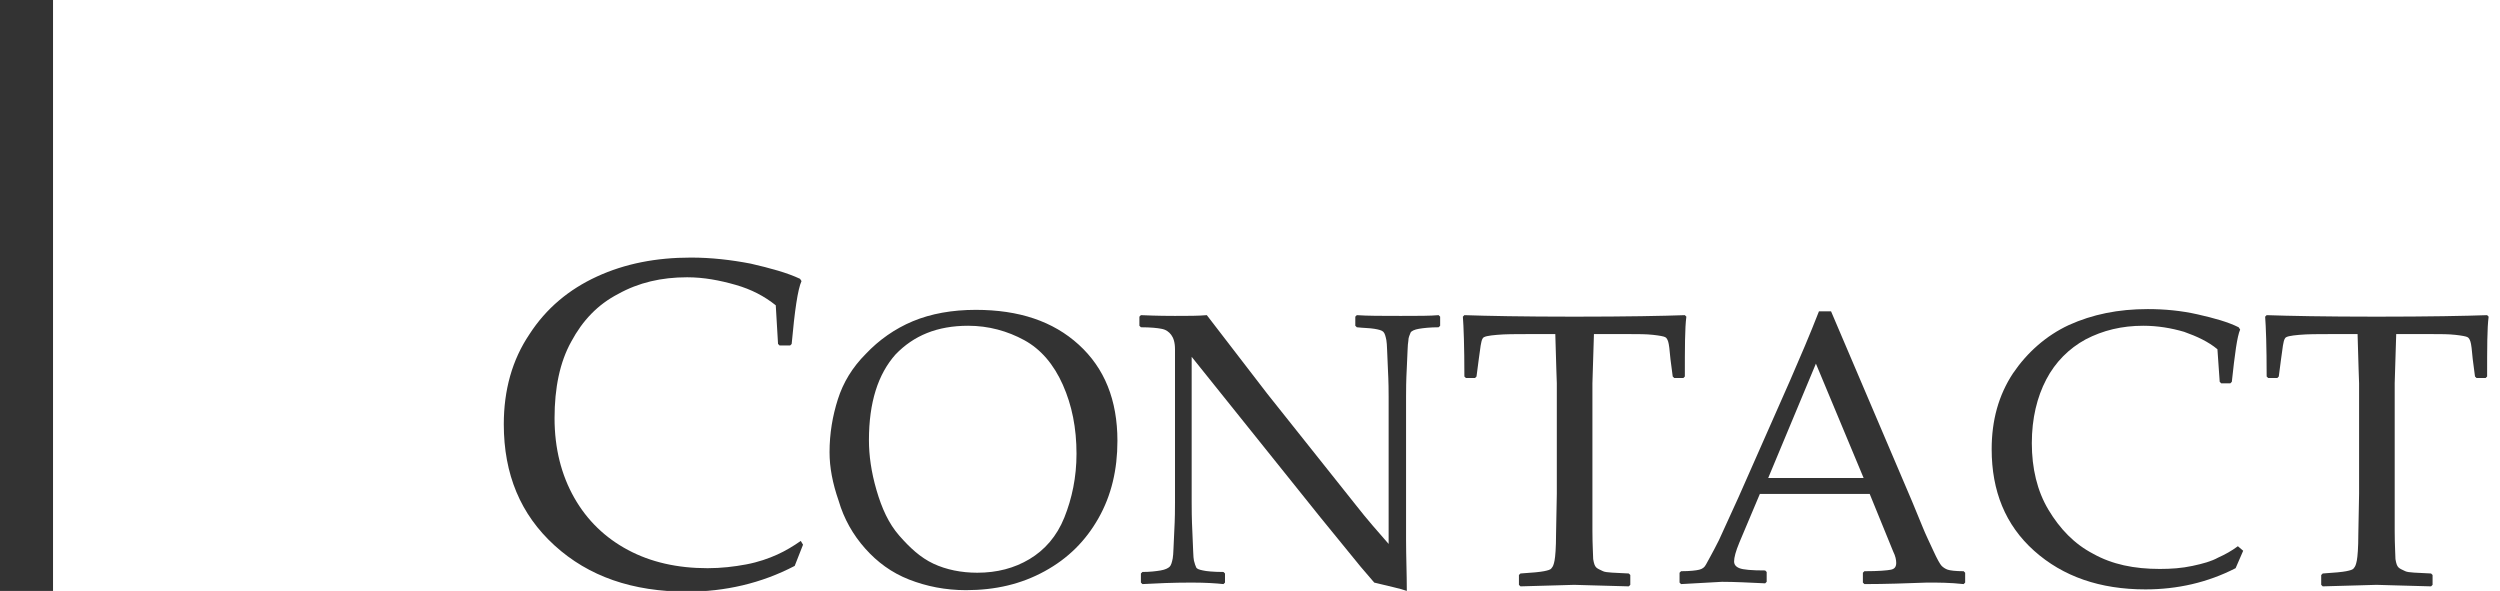
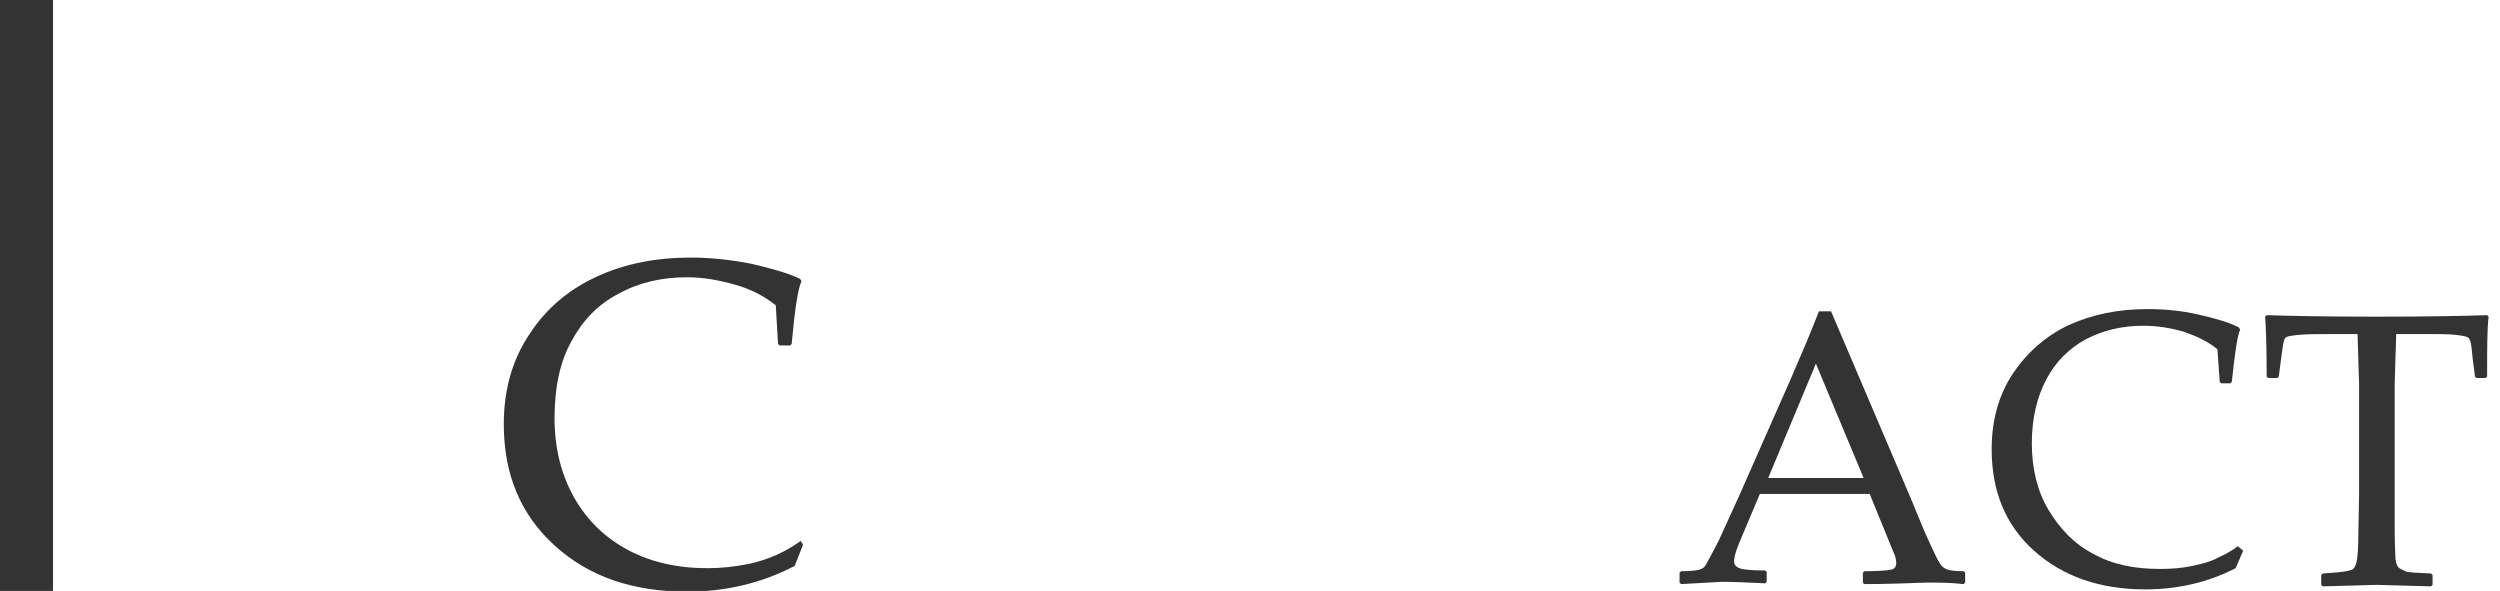
<svg xmlns="http://www.w3.org/2000/svg" version="1.1" id="image" x="0px" y="0px" viewBox="0 0 330 78" style="enable-background:new 0 0 330 78;" xml:space="preserve">
  <style type="text/css">
	.st0{fill:#333333;}
	.st1{display:none;fill:#333333;}
</style>
  <path class="st0" d="M0,0h7v78H0V0z" />
  <path class="st1" d="M69.1,51.2c0-8.7,0-10.3-0.1-12.1s-0.6-2.8-2.4-3.2c-0.6-0.1-1.3-0.2-1.9-0.2c-0.2,0-0.4-0.1-0.4-0.3  c0,0,0,0,0,0c0-0.3,0.3-0.4,0.9-0.4c2.5,0,6,0.2,6.3,0.2c1.3,0,3.5-0.2,6.1-0.2c9.2,0,11.2,5.6,11.2,8.4c0,4.6-2.6,7.3-5.3,10.1  c4.1,1.3,9.7,5.3,9.7,11.8c0,6-4.7,12.2-14.3,12.2c-0.6,0-2.4-0.1-4-0.2s-3.2-0.2-3.4-0.2s-1.1,0-2.2,0.1s-2.4,0.1-3.3,0.1  c-0.6,0-0.9-0.1-0.9-0.4c0-0.2,0.2-0.4,0.4-0.4c0,0,0.1,0,0.1,0c0.6,0,1.1-0.1,1.7-0.2c1.1-0.2,1.4-1.5,1.6-3.1  c0.3-2.4,0.3-6.8,0.3-12.1L69.1,51.2L69.1,51.2z M73.6,52.4C73.6,52.7,73.7,53,74,53c1.1,0.2,2.3,0.2,3.4,0.2c3.1,0,3.9-0.1,5.1-1.5  c1.3-1.6,2-3.6,2-5.7c0-4.6-2.1-9.6-7.6-9.6c-0.9,0-1.8,0.1-2.7,0.3c-0.5,0.1-0.7,0.3-0.7,0.6L73.6,52.4L73.6,52.4z M73.6,58.3  c0,4.3,0,11.3,0.1,12.1c0.2,2.7,0.2,3.5,1.9,4.4c1.6,0.6,3.2,0.9,4.9,0.8c3,0,7.9-1.6,7.9-8c0-3.4-1.1-8.2-5.4-11.2  c-1.4-1-3-1.5-4.6-1.6c-0.7-0.1-3.5-0.1-4.4-0.1c-0.2,0-0.3,0.1-0.3,0.3c0,0,0,0.1,0,0.1V58.3L73.6,58.3z M112.5,63.5  c0,7,0.1,9.9,1,10.7s2.7,1.1,6.6,1.1c2.6,0,4.8-0.1,5.9-1.5c0.6-0.8,1-1.7,1.2-2.7c0-0.3,0.2-0.6,0.5-0.6c0.2,0,0.3,0.2,0.3,0.7  c-0.1,1.6-0.4,3.2-0.7,4.8c-0.3,1.1-0.5,1.3-3.1,1.3c-3.5,0-6.3-0.1-8.6-0.2s-3.9-0.1-5.4-0.1c-0.2,0-1.1,0-2,0.1s-2.1,0.1-2.9,0.1  c-0.5,0-0.8-0.1-0.8-0.4c0-0.2,0.2-0.4,0.4-0.4c0,0,0,0,0,0c0.5,0,1-0.1,1.5-0.2c1-0.2,1.1-1.1,1.3-2.5c0.3-3.4,0.4-6.9,0.3-10.3V55  c0-7.4,0-8.7-0.1-10.3s-0.4-2.4-2-2.6c-0.6-0.1-1.1-0.1-1.7-0.1c-0.2,0-0.4-0.2-0.4-0.4c0-0.3,0.2-0.4,0.8-0.4  c2.2,0,5.3,0.1,5.6,0.1s3.9-0.1,5.4-0.1c0.5,0,0.8,0.1,0.8,0.4c0,0.2-0.2,0.3-0.4,0.3c-0.3,0-1.1,0.1-1.6,0.1  c-1.5,0.3-1.7,1-1.9,2.7c-0.1,1.5-0.1,2.9-0.1,10.3L112.5,63.5L112.5,63.5z M153.6,40.6c11.1,0,19.5,6.8,19.5,17.9  c0,10.6-7.9,19.4-19.8,19.4c-13.5,0-19.3-10.1-19.3-18.7C134,51.5,140,40.6,153.6,40.6z M154.7,75.9c4.4,0,13.3-2.4,13.3-16.1  c0-11.4-6.9-17.4-14.7-17.4c-8.2,0-14.2,5.1-14.2,15.5C139.1,69,145.8,75.9,154.7,75.9L154.7,75.9z M187,72.8c-4.8-4.1-6-9.6-6-14.1  c0.1-4.9,2.1-9.6,5.5-13c3-2.9,7.5-5.1,15-5.1c2.4,0,4.8,0.2,7.2,0.6c1.6,0.4,3.3,0.6,5,0.7c0.5,0,0.6,0.2,0.6,0.5s-0.1,1-0.2,2.7  c-0.1,1.6-0.1,4.2-0.1,4.9s-0.3,1-0.6,1s-0.4-0.3-0.4-1c0-1.8-0.7-3.6-2.1-4.8c-1.7-1.5-5.3-2.6-9.7-2.6c-6.3,0-9.4,1.7-11.1,3.3  c-3.6,3.4-4.4,7.6-4.4,12.4c0,9.6,7.8,17.3,17.3,17.3c0.1,0,0.3,0,0.4,0c3.7,0,6.2-0.3,8.1-2.2c1-1.2,1.6-2.5,1.9-4  c0.1-0.5,0.2-0.7,0.5-0.7c0.3,0.1,0.5,0.4,0.5,0.7c-0.3,2.1-0.7,4.1-1.2,6.1c-0.1,0.7-0.6,1.2-1.2,1.4c-2,0.8-5.7,1.1-8.9,1.1  C195.8,77.9,190.8,76.2,187,72.8z M227.9,55c0-7.4,0-8.7-0.1-10.3s-0.4-2.4-2-2.6c-0.6-0.1-1.1-0.1-1.7-0.1c-0.2,0-0.4-0.2-0.4-0.4  c0-0.3,0.2-0.4,0.8-0.4c2.2,0,5.3,0.1,5.5,0.1c0.5,0,3.4-0.1,4.9-0.1c0.6,0,0.8,0.1,0.8,0.4c0,0.2-0.2,0.4-0.4,0.4  c-0.4,0-0.8,0-1.2,0.1c-1.3,0.3-1.6,1-1.7,2.6c-0.1,1.5-0.1,2.9-0.1,10.3v2.9h0.2c0.8-0.9,9.6-9.6,11.4-11.5  c1.4-1.4,2.7-2.6,2.7-3.4c0.1-0.4-0.1-0.8-0.5-1c0,0-0.1,0-0.1,0c-0.2,0-0.4-0.2-0.5-0.4c0-0.2,0.2-0.3,0.6-0.3c1,0,2.5,0.1,3.7,0.1  c0.3,0,3.5-0.1,4.8-0.1c0.5,0,0.7,0.1,0.7,0.3s-0.1,0.4-0.5,0.4c-0.9,0.1-1.9,0.3-2.7,0.7c-2,0.9-3,2-5.1,4  c-1.2,1.1-9.6,9.2-10.7,10.4c1.3,1.4,11.5,11.6,13.5,13.5c4.1,3.7,4.7,4.3,7.1,5.3c1,0.4,2,0.6,3,0.7c0.3-0.1,0.5,0.1,0.6,0.4  c0,0.2-0.2,0.4-1.1,0.4h-2.5c-1.1,0-2.3,0-3.4-0.1c-2.6-0.2-3.9-1.3-6-2.9s-12.6-12.7-15-15.5h-0.2v4.6c0,4.6,0,8.3,0.2,10.3  c0.2,1.4,0.4,2.3,1.9,2.5c0.6,0.1,1.3,0.2,1.9,0.2c0.2,0,0.4,0.2,0.4,0.4c0,0,0,0,0,0c0,0.2-0.2,0.4-0.8,0.4c-2.4,0-5.4-0.2-5.8-0.2  s-3.4,0.2-4.9,0.2c-0.5,0-0.8-0.1-0.8-0.4c0-0.2,0.2-0.4,0.4-0.4c0,0,0,0,0,0c0.5,0,1-0.1,1.5-0.2c1-0.2,1.1-1.1,1.3-2.5  c0.3-3.4,0.4-6.9,0.3-10.3L227.9,55L227.9,55z M288,51.2c0-8.7,0-10.3-0.1-12.1s-0.6-2.8-2.4-3.2c-0.6-0.1-1.3-0.2-1.9-0.2  c-0.2,0-0.4-0.1-0.4-0.3c0,0,0,0,0,0c0-0.3,0.3-0.4,0.9-0.4c2.5,0,5.9,0.2,6.3,0.2c1.2,0,4.5-0.2,7.1-0.2c7,0,9.5,2.4,10.4,3.2  c1.8,1.8,2.8,4.2,2.8,6.7c0,8-5.8,13.3-13.8,13.3c-0.4,0-0.8,0-1.2-0.1c-0.3,0.1-0.6-0.1-0.6-0.4c0-0.4,0.3-0.5,1.5-0.5  c5.4,0,9.7-4,9.7-9.1c0.1-3.2-1-6.3-3.1-8.6c-2-2-4.8-3-7.7-2.8c-0.8,0-1.6,0.1-2.4,0.3c-0.4,0.2-0.5,0.6-0.5,1.1v23  c0,5.4,0,9.8,0.3,12.1c0.2,1.6,0.5,2.9,2.2,3.1c0.8,0.1,1.7,0.2,2.5,0.2c0.2,0,0.4,0.1,0.4,0.3c0,0,0,0.1,0,0.1  c0,0.3-0.3,0.4-0.9,0.4c-3.1,0-6.6-0.2-6.9-0.2s-3.7,0.2-5.4,0.2c-0.6,0-0.9-0.1-0.9-0.4c0-0.2,0.2-0.4,0.4-0.4c0,0,0.1,0,0.1,0  c0.6,0,1.1-0.1,1.7-0.2c1.1-0.2,1.4-1.5,1.6-3.1c0.3-2.4,0.3-6.8,0.3-12.1L288,51.2L288,51.2z M328.9,63.5c0,7,0.1,9.9,1,10.7  s2.7,1.1,6.5,1.1c2.6,0,4.8-0.1,5.9-1.5c0.6-0.8,1-1.7,1.2-2.7c0-0.3,0.2-0.6,0.5-0.6c0.2,0,0.3,0.2,0.3,0.7  c-0.1,1.6-0.4,3.2-0.7,4.8c-0.3,1.1-0.5,1.3-3.1,1.3c-3.5,0-6.3-0.1-8.6-0.2s-3.9-0.1-5.4-0.1c-0.2,0-1.1,0-2,0.1s-2.1,0.1-2.9,0.1  c-0.5,0-0.8-0.1-0.8-0.4c0-0.2,0.2-0.4,0.4-0.4c0,0,0,0,0,0c0.5,0,1-0.1,1.5-0.2c1-0.2,1.1-1.1,1.3-2.5c0.3-3.4,0.4-6.9,0.3-10.3V55  c0-7.4,0-8.7-0.1-10.3s-0.4-2.4-2-2.6c-0.6-0.1-1.1-0.1-1.7-0.1c-0.2,0-0.4-0.2-0.4-0.4c0-0.3,0.2-0.4,0.8-0.4  c2.2,0,5.3,0.1,5.6,0.1s3.9-0.1,5.4-0.1c0.5,0,0.8,0.1,0.8,0.4c0,0.2-0.2,0.3-0.4,0.3c-0.3,0-1.1,0.1-1.6,0.1  c-1.5,0.3-1.7,1-1.9,2.7c-0.1,1.5-0.1,2.9-0.1,10.3L328.9,63.5L328.9,63.5z M363.5,42.2c0.6-1.6,0.8-1.9,1.2-1.9  c0.5,0,0.7,0.7,1.2,1.7c0.9,2,8.8,21.7,11.8,28.9c1.8,4.3,3.1,4.9,4.2,5.2c0.6,0.2,1.3,0.3,2,0.3c0.3-0.1,0.6,0.1,0.6,0.4  c-0.3,0.3-0.7,0.5-1.1,0.4c-0.7,0-4.4,0-7.8-0.1c-1-0.1-1.7-0.1-1.7-0.3s0.1-0.2,0.3-0.3c0.5-0.2,0.7-0.7,0.5-1.1c0,0,0-0.1-0.1-0.1  l-4.4-10.9c-0.1-0.2-0.2-0.3-0.5-0.3h-11.4c-0.2,0-0.4,0.2-0.5,0.4l-2.8,7.6c-0.4,1-0.7,2.1-0.7,3.2c0.1,0.8,0.7,1.4,1.5,1.3  c0.1,0,0.1,0,0.2,0h0.5c0.4,0,0.5,0.2,0.5,0.4s-0.3,0.4-0.7,0.4c-1.2,0-3.9-0.2-4.4-0.2s-3,0.2-5,0.2c-0.6,0-1-0.1-1-0.4  c0-0.2,0.2-0.4,0.5-0.4c0.5,0,1,0,1.5-0.1c2.2-0.3,3.2-2,4.1-4.4L363.5,42.2z M369,62c0.2,0,0.2-0.1,0.2-0.3l-4.9-13  c-0.3-0.7-0.6-0.7-0.8,0l-4.6,13c-0.1,0.2,0,0.3,0.2,0.3H369L369,62z M394.7,70.8c0.1,3.9,0.6,5.1,1.9,5.4c0.8,0.2,1.6,0.3,2.5,0.3  c0.2,0,0.4,0.2,0.4,0.4c0,0,0,0,0,0c0,0.3-0.3,0.4-0.9,0.4c-2.8,0-4.8-0.2-5.2-0.2s-2.5,0.2-4.8,0.2c-0.5,0-0.8-0.1-0.8-0.4  c0-0.2,0.2-0.4,0.4-0.4c0,0,0,0,0,0c0.7,0,1.3-0.1,2-0.3c1.2-0.3,1.4-1.6,1.4-5.9V43c0-1.9,0.3-2.4,0.7-2.4c0.6,0,1.4,1,1.9,1.5  c0.8,0.8,8,8.4,15.6,16.2c4.9,5,10.1,10.7,11.6,12.3l-0.5-23.9c-0.1-3.1-0.3-4.1-1.9-4.4c-0.8-0.1-1.6-0.2-2.4-0.2  c-0.2,0-0.4-0.2-0.4-0.4c0,0,0,0,0-0.1c0-0.3,0.4-0.3,1-0.3c2.2,0,4.6,0.1,5.1,0.1s2.2-0.1,4.2-0.1c0.5,0,0.9,0.1,0.9,0.3  c-0.1,0.3-0.3,0.5-0.6,0.4c-0.4,0-0.8,0-1.2,0.1c-1.6,0.3-1.7,1.3-1.7,4.1l-0.1,27.9c0,3.1-0.1,3.4-0.4,3.4c-0.5,0-1-0.4-3.8-2.9  c-0.5-0.4-7.6-7.4-12.8-12.9c-5.7-6-11.3-11.8-12.8-13.5L394.7,70.8z" />
  <g>
    <path class="st0" d="M106,71.9l-1.1,2.8c-4.4,2.3-9.2,3.4-14.2,3.4c-7.2,0-13-2-17.5-6.1c-4.5-4.1-6.7-9.4-6.7-16   c0-4.5,1.1-8.5,3.4-11.9c2.2-3.4,5.2-5.9,8.9-7.6c3.7-1.7,7.8-2.5,12.4-2.5c2.7,0,5.3,0.3,7.9,0.8c2.6,0.6,4.8,1.2,6.5,2l0.2,0.3   c-0.5,1.1-0.9,3.9-1.3,8.3l-0.2,0.2h-1.4l-0.2-0.2l-0.3-5.1c-1.5-1.2-3.2-2.1-5.3-2.7c-2.1-0.6-4.2-1-6.4-1c-3.4,0-6.4,0.7-9.1,2.2   c-2.7,1.4-4.7,3.5-6.2,6.3c-1.5,2.7-2.2,6.1-2.2,10.1c0,4,0.9,7.5,2.6,10.5c1.7,3,4.1,5.3,7.1,6.9c3,1.6,6.5,2.4,10.5,2.4   c1.8,0,3.5-0.2,5.1-0.5c1.6-0.3,3-0.8,4.1-1.3c1.1-0.5,2.1-1.1,3.1-1.8L106,71.9z" />
-     <path class="st0" d="M109.5,59.7c0-2.5,0.4-4.8,1.1-7c0.7-2.2,1.9-4.2,3.7-6c1.7-1.8,3.8-3.3,6.2-4.3c2.4-1,5.2-1.5,8.3-1.5   c5.7,0,10.2,1.5,13.6,4.6s5.1,7.3,5.1,12.7c0,3.8-0.8,7.2-2.5,10.2c-1.7,3-4,5.3-7.1,7s-6.5,2.5-10.4,2.5c-2.7,0-5.2-0.5-7.5-1.4   c-2.3-0.9-4.2-2.3-5.8-4.1c-1.6-1.8-2.8-3.9-3.5-6.3C109.9,63.8,109.5,61.7,109.5,59.7z M114.7,58.1c0,2,0.3,4.2,1,6.6s1.6,4.4,3,6   s2.8,2.9,4.5,3.7s3.7,1.2,5.8,1.2c2.6,0,4.9-0.6,6.9-1.8c2-1.2,3.6-3,4.6-5.5s1.6-5.3,1.6-8.4c0-3.4-0.6-6.4-1.8-9.1   c-1.2-2.7-2.9-4.7-5.1-5.9s-4.7-1.9-7.4-1.9c-4.1,0-7.2,1.3-9.6,3.8C115.9,49.4,114.7,53.1,114.7,58.1z" />
-     <path class="st0" d="M150.8,77.1l-0.2-0.2v-1.2l0.2-0.2c1,0,1.8-0.1,2.4-0.2c0.6-0.1,1-0.3,1.2-0.5c0.2-0.2,0.3-0.6,0.4-1.1   c0.1-0.5,0.1-1.7,0.2-3.5c0.1-1.8,0.1-3.1,0.1-3.9V46.1c0-0.9-0.2-1.5-0.5-1.9c-0.3-0.4-0.7-0.7-1.3-0.8c-0.5-0.1-1.4-0.2-2.7-0.2   l-0.2-0.2v-1.2l0.2-0.2c2.3,0.1,3.8,0.1,4.5,0.1c1.7,0,3.1,0,4.2-0.1l8,10.4l11.7,14.7c1.4,1.8,2.9,3.5,4.3,5.1V52.4   c0-0.6,0-1.9-0.1-3.8s-0.1-3.2-0.2-3.7c-0.1-0.5-0.2-0.9-0.4-1.1c-0.2-0.2-0.6-0.3-1.2-0.4c-0.6-0.1-1.4-0.1-2.3-0.2l-0.2-0.2v-1.2   l0.2-0.2c1.4,0.1,3.3,0.1,5.8,0.1c2.3,0,3.9,0,5-0.1l0.2,0.2V43l-0.2,0.2c-1.1,0-2,0.1-2.6,0.2c-0.6,0.1-1,0.3-1.1,0.5   c-0.1,0.3-0.3,0.6-0.3,1.1c-0.1,0.5-0.1,1.6-0.2,3.5c-0.1,1.8-0.1,3.1-0.1,3.9v11.9l0,6.9c0,2.3,0.1,4.5,0.1,6.8   c-0.8-0.3-2.3-0.6-4.3-1.1l-1.8-2.1l-5.3-6.5l-17-21.2v19.2c0,0.8,0,2.1,0.1,4.1c0.1,2,0.1,3.2,0.2,3.6c0.1,0.4,0.2,0.7,0.3,0.9   s0.4,0.3,0.9,0.4c0.4,0.1,1.4,0.2,2.7,0.2l0.2,0.2v1.2l-0.2,0.2c-0.9-0.1-2.3-0.2-4.2-0.2C154.8,76.9,152.6,77,150.8,77.1z" />
-     <path class="st0" d="M222.4,41.6l0.2,0.2c-0.2,1.5-0.2,4.1-0.2,7.9l-0.2,0.2H221l-0.2-0.2l-0.3-2.3c-0.1-1.2-0.2-2-0.3-2.3   c-0.1-0.3-0.2-0.5-0.4-0.6c-0.2-0.1-0.7-0.2-1.6-0.3c-0.9-0.1-1.9-0.1-3.1-0.1h-4.7c-0.1,3.8-0.2,5.9-0.2,6.5v14.6l0,4.9   c0,1.9,0.1,3.1,0.1,3.7c0.1,0.6,0.2,0.9,0.4,1.1c0.2,0.2,0.5,0.3,0.9,0.5s1.6,0.2,3.4,0.3l0.2,0.2v1.3l-0.2,0.2   c-4.3-0.1-6.7-0.2-7.2-0.2c-0.5,0-2.9,0.1-7.1,0.2l-0.2-0.2v-1.3l0.2-0.2c1.6-0.1,2.6-0.2,3.1-0.3c0.5-0.1,0.9-0.2,1-0.4   c0.2-0.2,0.3-0.5,0.4-1c0.1-0.5,0.2-1.7,0.2-3.5l0.1-5.3V50.6c0-0.3-0.1-2.4-0.2-6.5h-3.7c-1.5,0-2.9,0-4,0.1   c-1.1,0.1-1.8,0.2-1.9,0.5c-0.2,0.3-0.3,1.2-0.5,2.7l-0.3,2.3l-0.2,0.2h-1.2l-0.2-0.2c0-4-0.1-6.6-0.2-7.9l0.2-0.2   c2.9,0.1,7.7,0.2,14.5,0.2C214.8,41.8,219.6,41.7,222.4,41.6z" />
    <path class="st0" d="M221.9,77.1l-0.2-0.2v-1.3l0.2-0.2c1.2,0,2-0.1,2.4-0.2c0.4-0.1,0.7-0.3,0.9-0.7s0.8-1.4,1.7-3.2l2.6-5.7   l6.8-15.4c1.3-3,2.6-6,3.8-9.1h1.6l10.7,25.1l1.4,3.4c0.4,1,0.9,2,1.4,3.1c0.5,1.1,0.9,1.8,1.1,2s0.5,0.4,0.8,0.5   c0.3,0.1,1,0.2,2.1,0.2l0.2,0.2v1.3l-0.2,0.2c-1.8-0.2-3.4-0.2-4.8-0.2c-2.8,0.1-5.5,0.2-8.3,0.2l-0.2-0.2v-1.3l0.2-0.2   c1.9,0,3-0.1,3.5-0.2s0.7-0.4,0.7-0.9c0-0.4-0.1-0.9-0.4-1.5l-3.1-7.6h-14.5l-2.7,6.4c-0.5,1.2-0.7,2-0.7,2.5   c0,0.4,0.2,0.7,0.7,0.9s1.6,0.3,3.4,0.3l0.2,0.2v1.3l-0.2,0.2c-2.2-0.1-4-0.2-5.7-0.2C225.7,76.9,223.8,77,221.9,77.1z M233.4,63.1   H246L239.7,48L233.4,63.1z" />
    <path class="st0" d="M296.1,72.7l-1,2.3c-3.7,1.9-7.7,2.8-11.9,2.8c-6,0-10.9-1.7-14.7-5.1c-3.8-3.4-5.6-7.9-5.6-13.4   c0-3.8,0.9-7.1,2.8-10c1.9-2.8,4.4-5,7.4-6.4c3.1-1.4,6.5-2.1,10.4-2.1c2.2,0,4.4,0.2,6.6,0.7c2.2,0.5,4,1,5.4,1.7l0.2,0.3   c-0.4,0.9-0.7,3.2-1.1,6.9l-0.2,0.2h-1.2l-0.2-0.2l-0.3-4.3c-1.2-1-2.7-1.7-4.4-2.3c-1.7-0.5-3.5-0.8-5.4-0.8   c-2.8,0-5.3,0.6-7.6,1.8c-2.2,1.2-4,3-5.2,5.3c-1.2,2.3-1.9,5.1-1.9,8.4c0,3.3,0.7,6.3,2.2,8.8c1.5,2.5,3.4,4.5,5.9,5.8   c2.5,1.4,5.4,2,8.8,2c1.5,0,2.9-0.1,4.3-0.4c1.4-0.3,2.5-0.6,3.4-1.1c0.9-0.4,1.8-0.9,2.6-1.5L296.1,72.7z" />
    <path class="st0" d="M328.3,41.6l0.2,0.2c-0.2,1.5-0.2,4.1-0.2,7.9l-0.2,0.2h-1.2l-0.2-0.2l-0.3-2.3c-0.1-1.2-0.2-2-0.3-2.3   c-0.1-0.3-0.2-0.5-0.4-0.6c-0.2-0.1-0.7-0.2-1.6-0.3c-0.9-0.1-1.9-0.1-3.1-0.1h-4.7c-0.1,3.8-0.2,5.9-0.2,6.5v14.6l0,4.9   c0,1.9,0.1,3.1,0.1,3.7c0.1,0.6,0.2,0.9,0.4,1.1c0.2,0.2,0.5,0.3,0.9,0.5s1.6,0.2,3.4,0.3l0.2,0.2v1.3l-0.2,0.2   c-4.3-0.1-6.7-0.2-7.2-0.2c-0.5,0-2.9,0.1-7.1,0.2l-0.2-0.2v-1.3l0.2-0.2c1.6-0.1,2.6-0.2,3.1-0.3c0.5-0.1,0.9-0.2,1-0.4   c0.2-0.2,0.3-0.5,0.4-1c0.1-0.5,0.2-1.7,0.2-3.5l0.1-5.3V50.6c0-0.3-0.1-2.4-0.2-6.5h-3.7c-1.5,0-2.9,0-4,0.1   c-1.1,0.1-1.8,0.2-1.9,0.5c-0.2,0.3-0.3,1.2-0.5,2.7l-0.3,2.3l-0.2,0.2h-1.2l-0.2-0.2c0-4-0.1-6.6-0.2-7.9l0.2-0.2   c2.9,0.1,7.7,0.2,14.5,0.2C320.6,41.8,325.5,41.7,328.3,41.6z" />
  </g>
</svg>